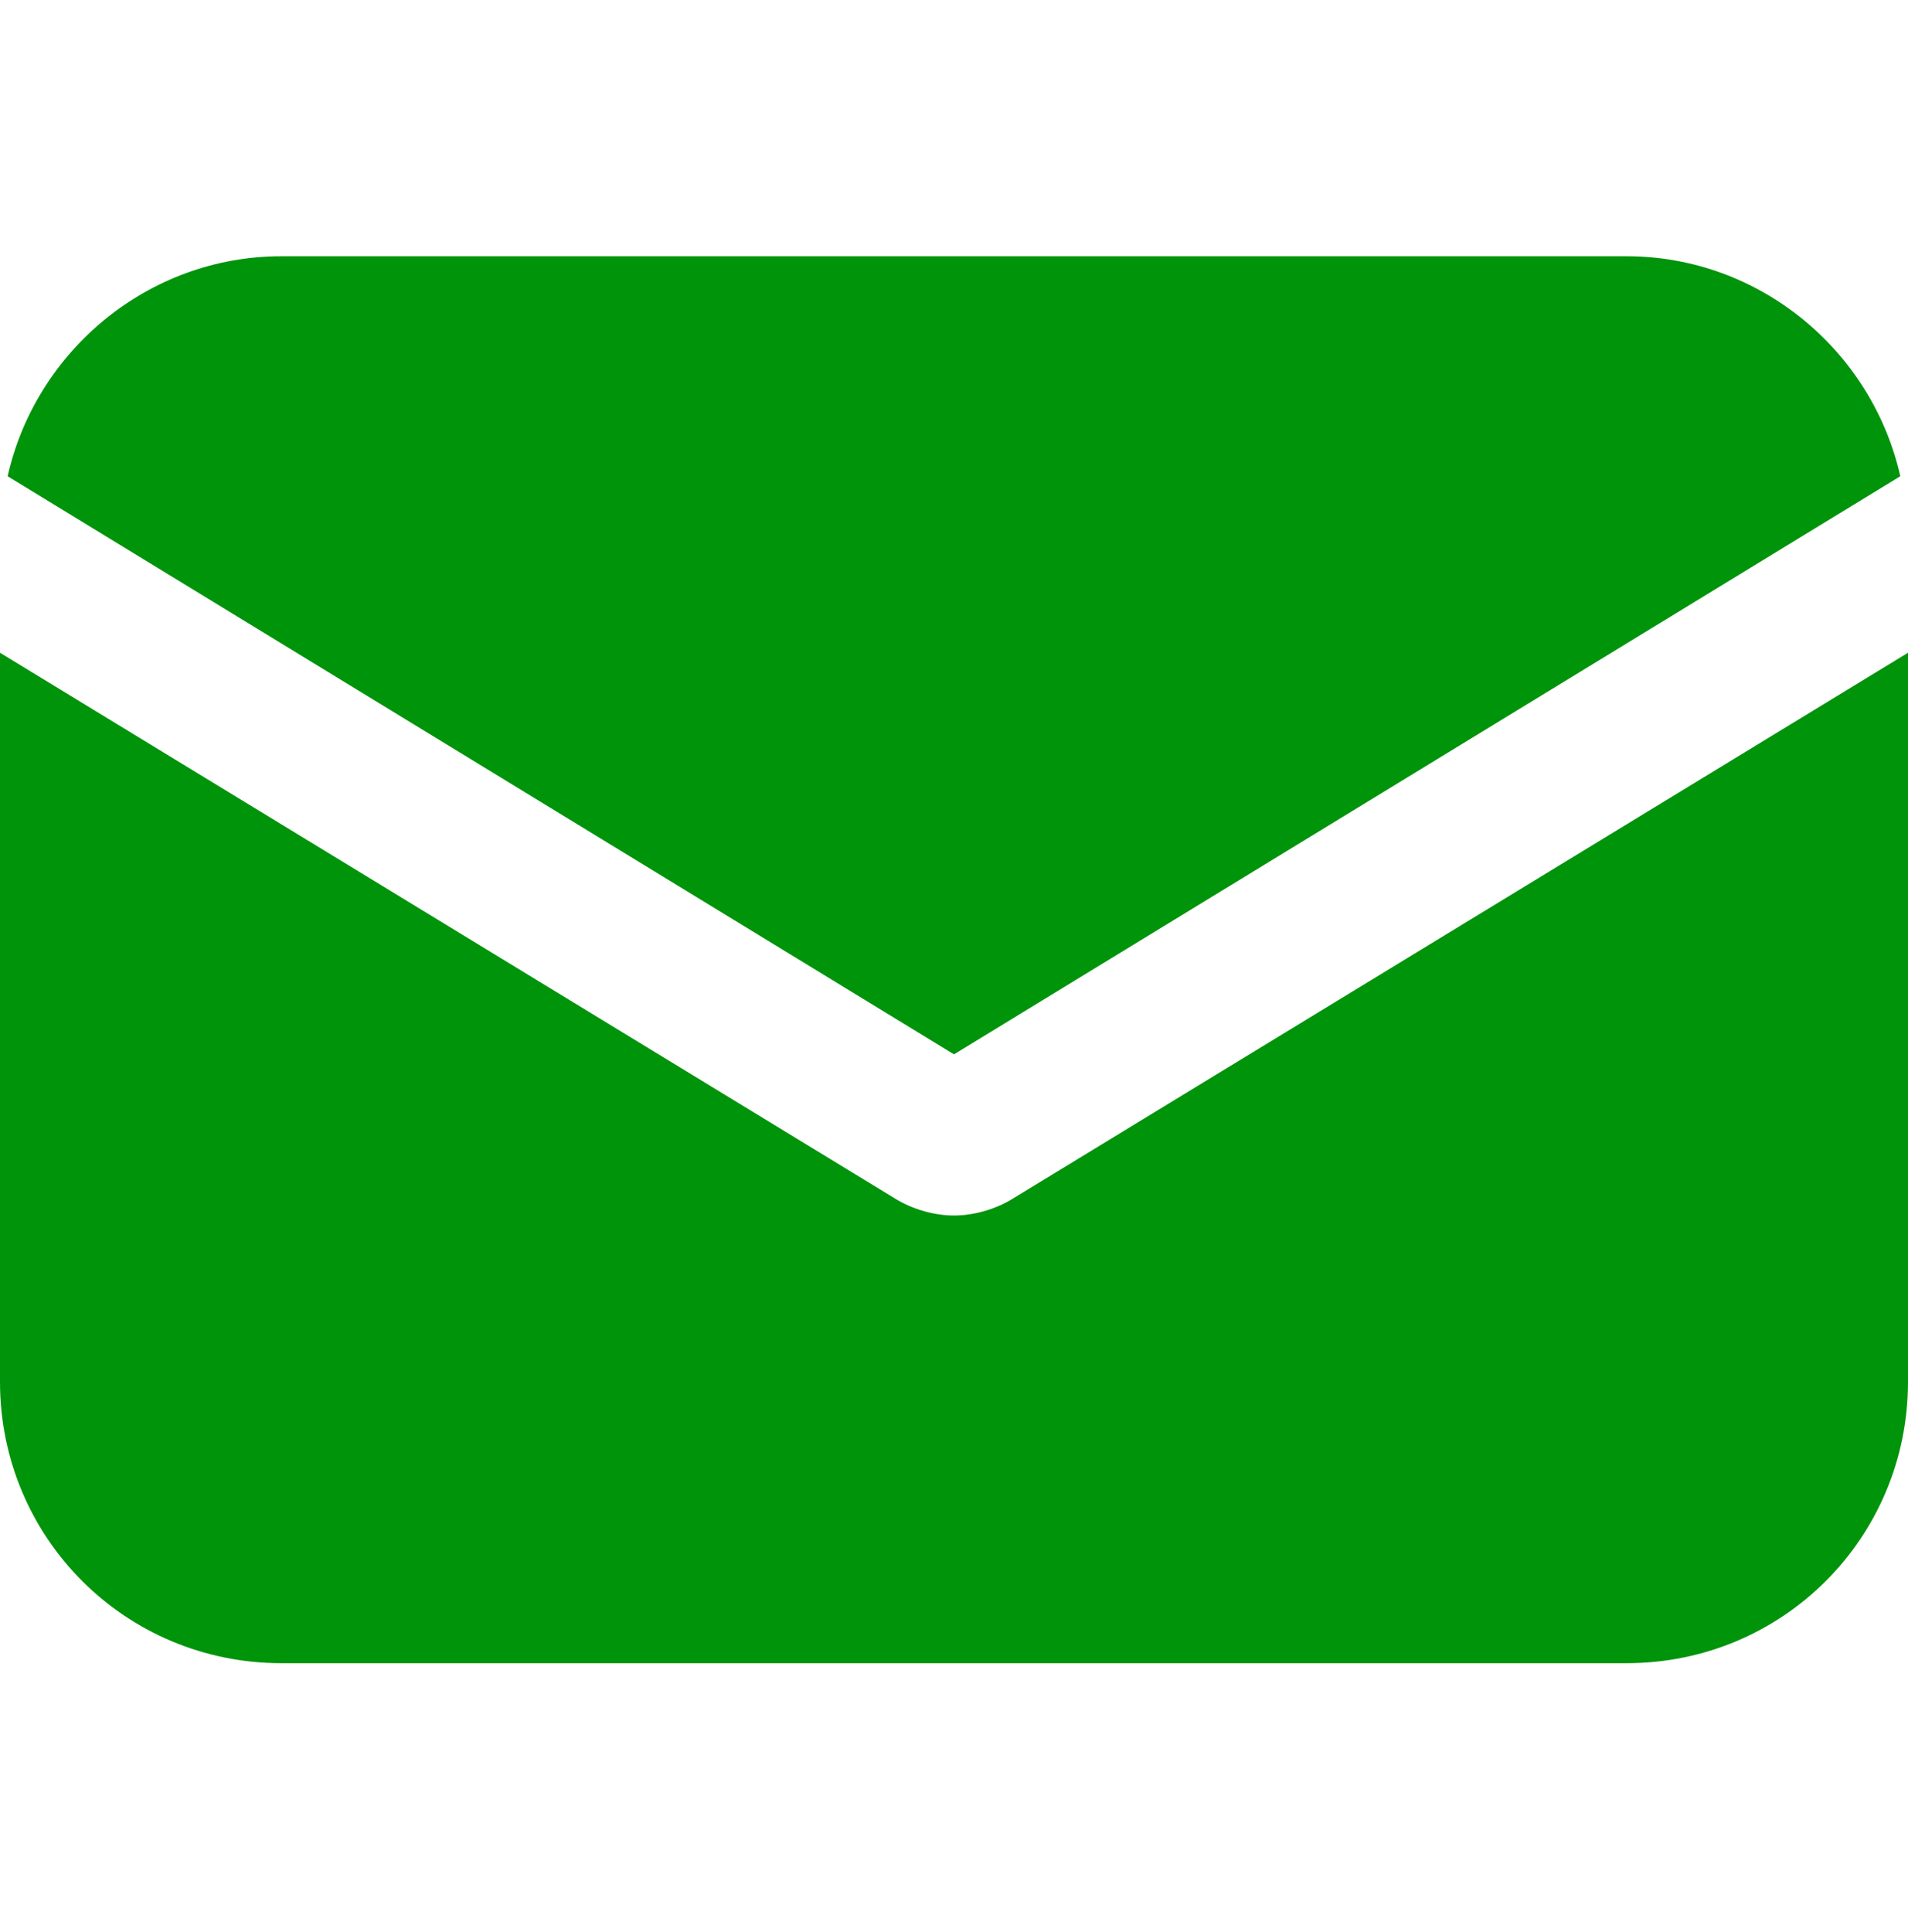
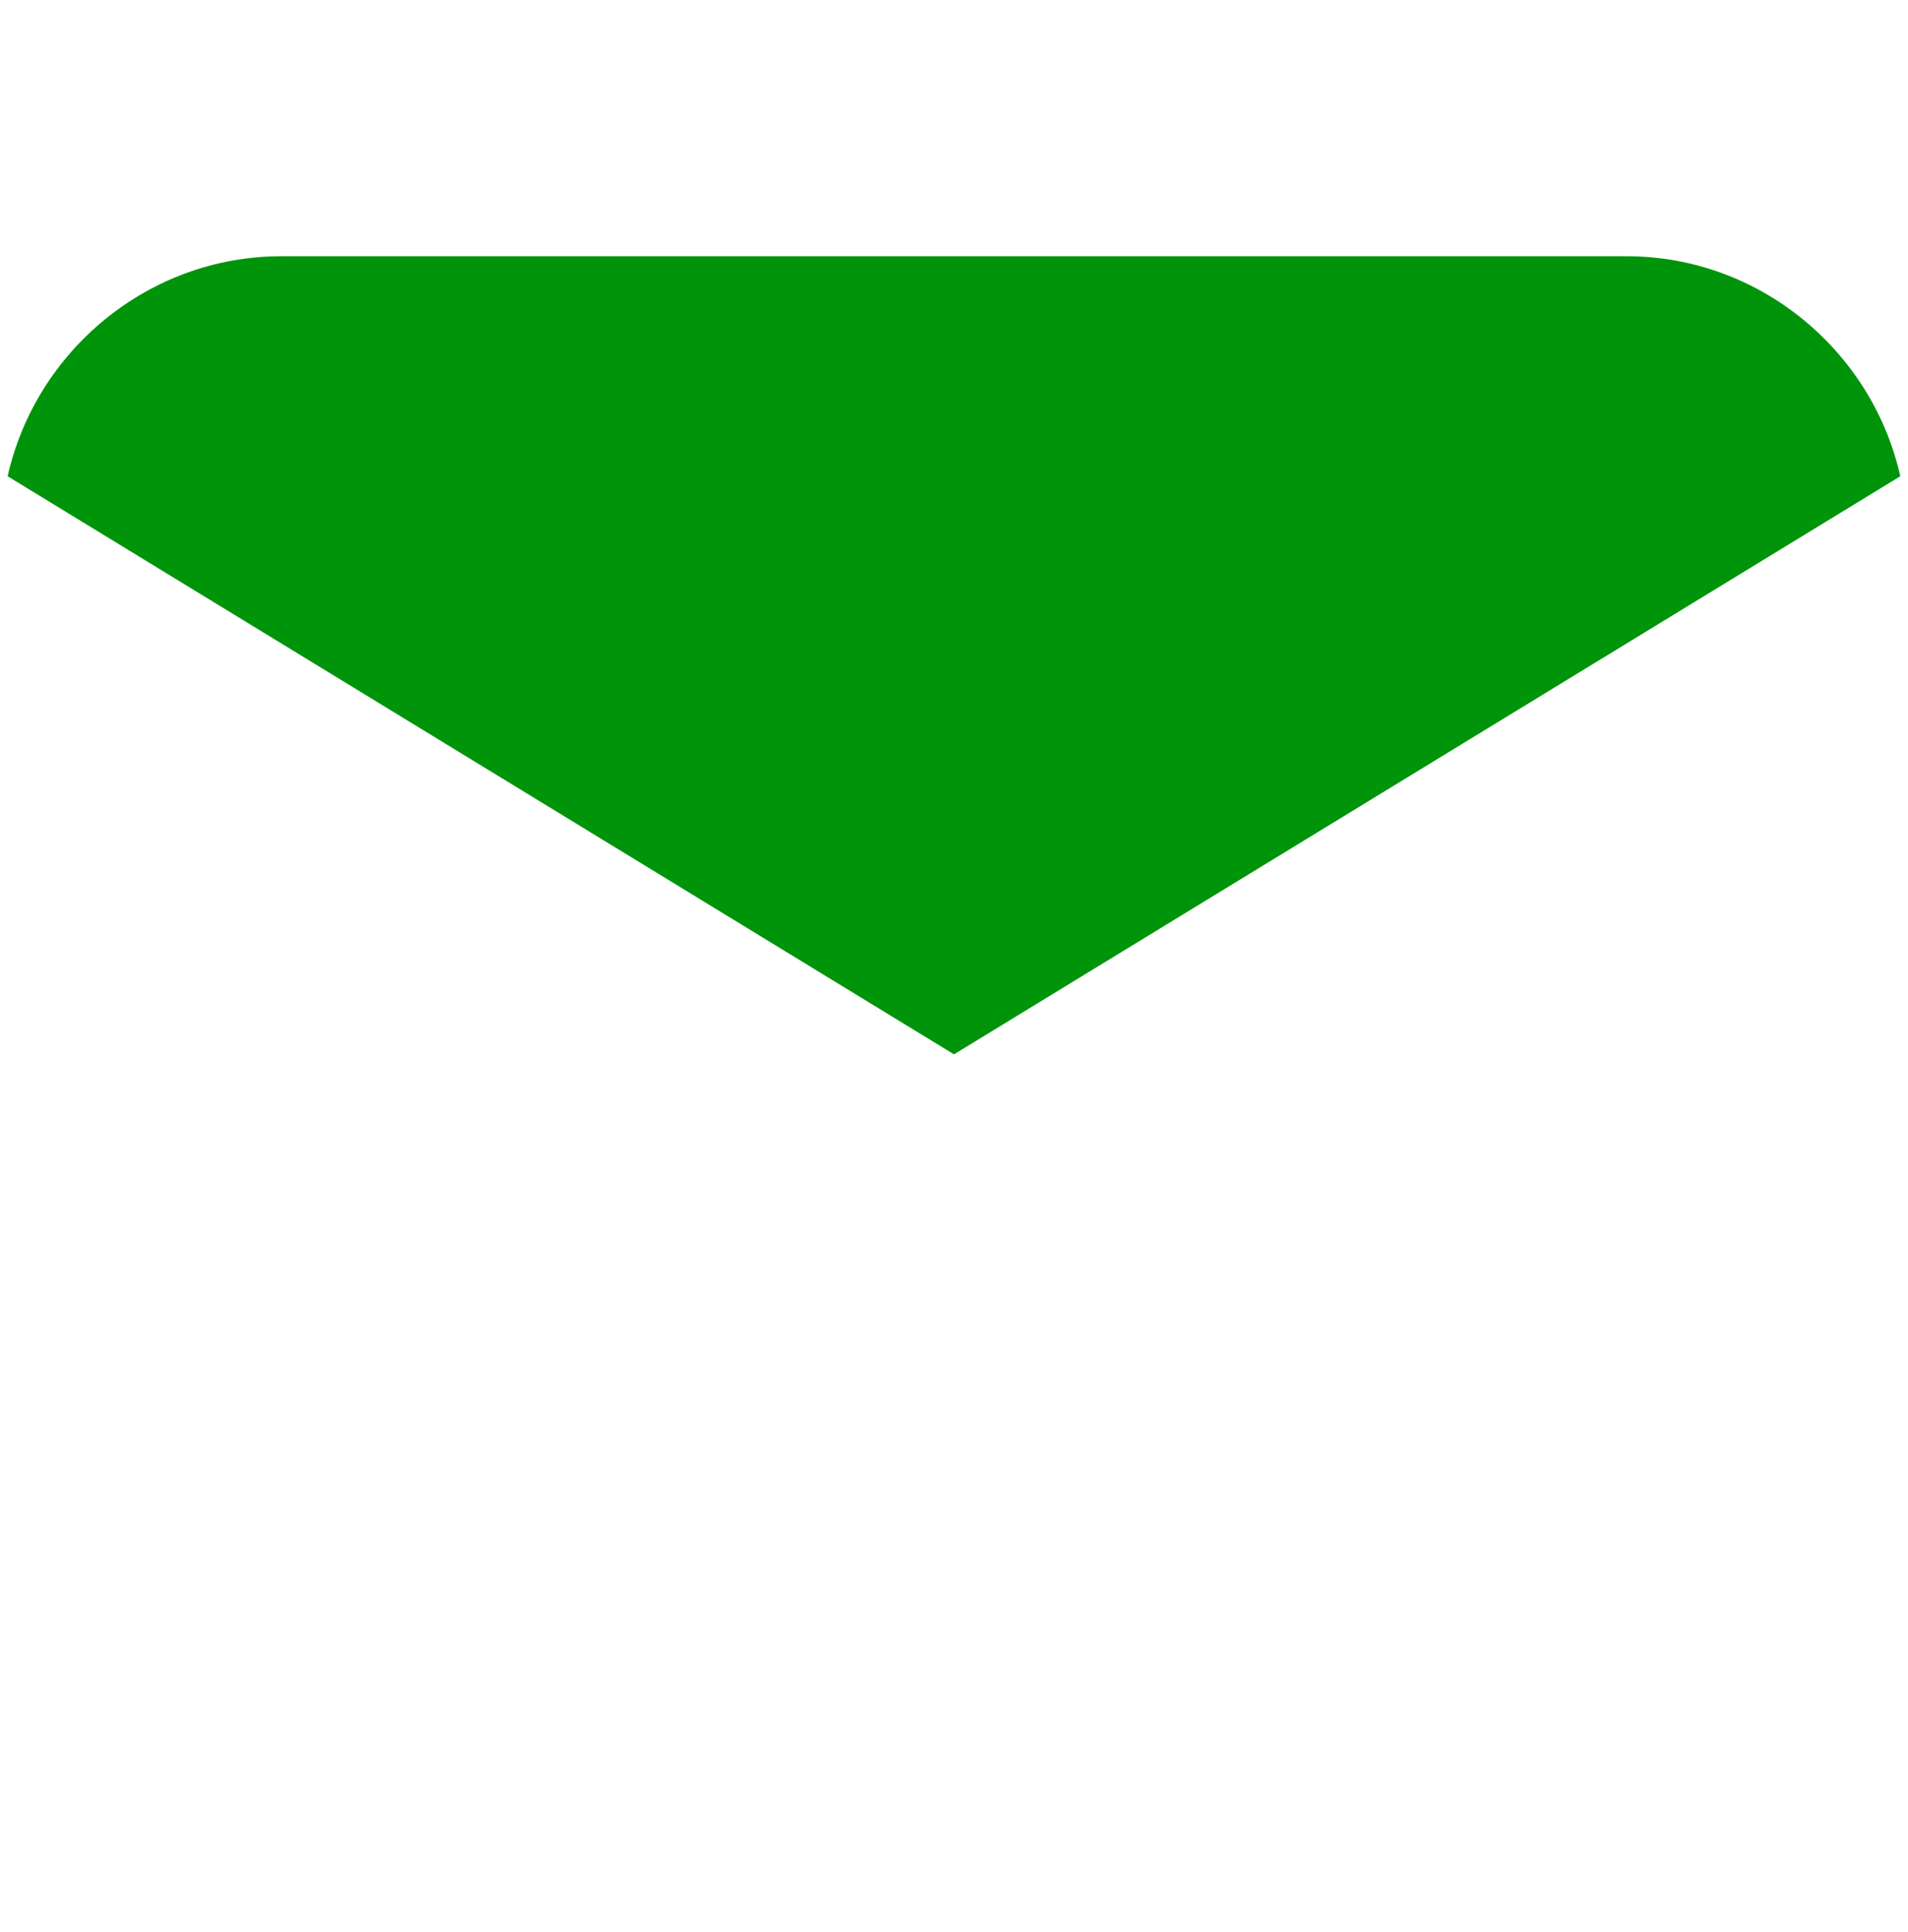
<svg xmlns="http://www.w3.org/2000/svg" width="80" height="81" viewBox="0 0 80 81" fill="none">
-   <path d="M42.359 50.313C41.609 50.742 40.751 50.956 40 50.956C39.249 50.956 38.391 50.742 37.641 50.313L0 27.364V57.927C0 64.468 5.255 69.723 11.796 69.723H68.204C74.745 69.723 80 64.468 80 57.927V27.364L42.359 50.313Z" fill="#00940B" />
  <path d="M68.202 10.742H11.795C6.218 10.742 1.5 14.71 0.32 19.965L39.999 44.2L79.677 19.965C78.497 14.71 73.779 10.742 68.202 10.742Z" fill="#00940B" />
</svg>